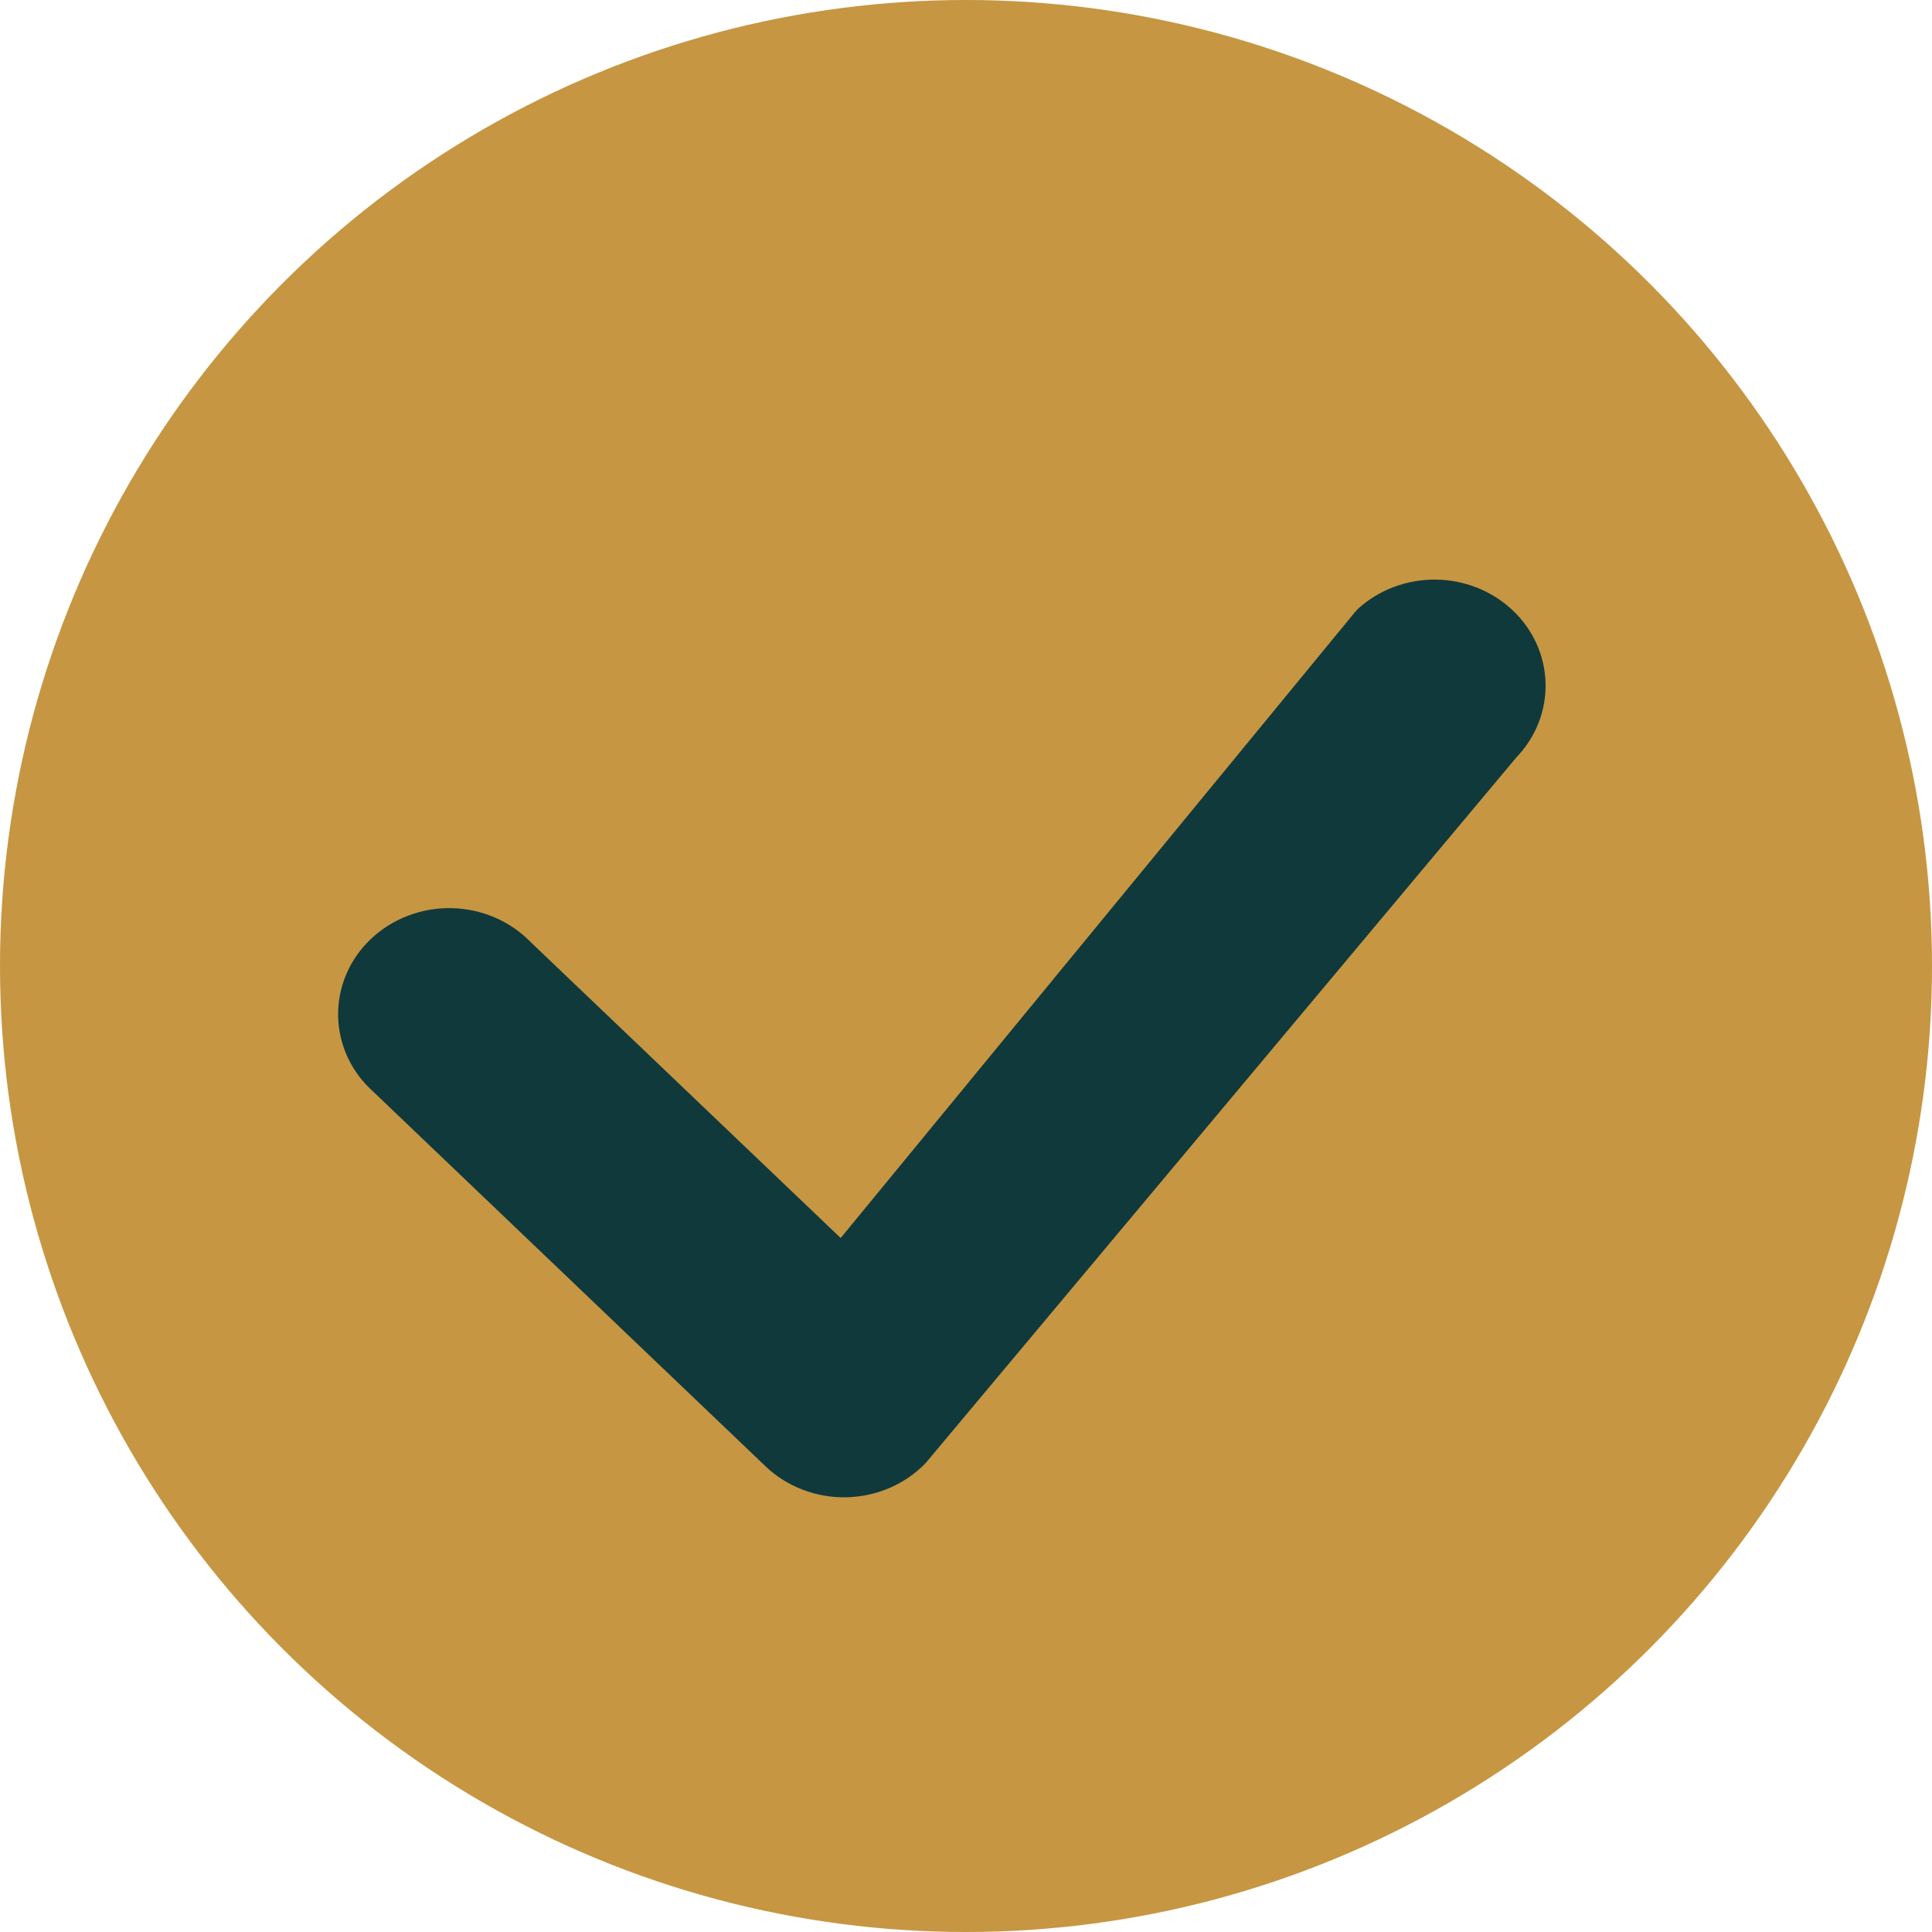
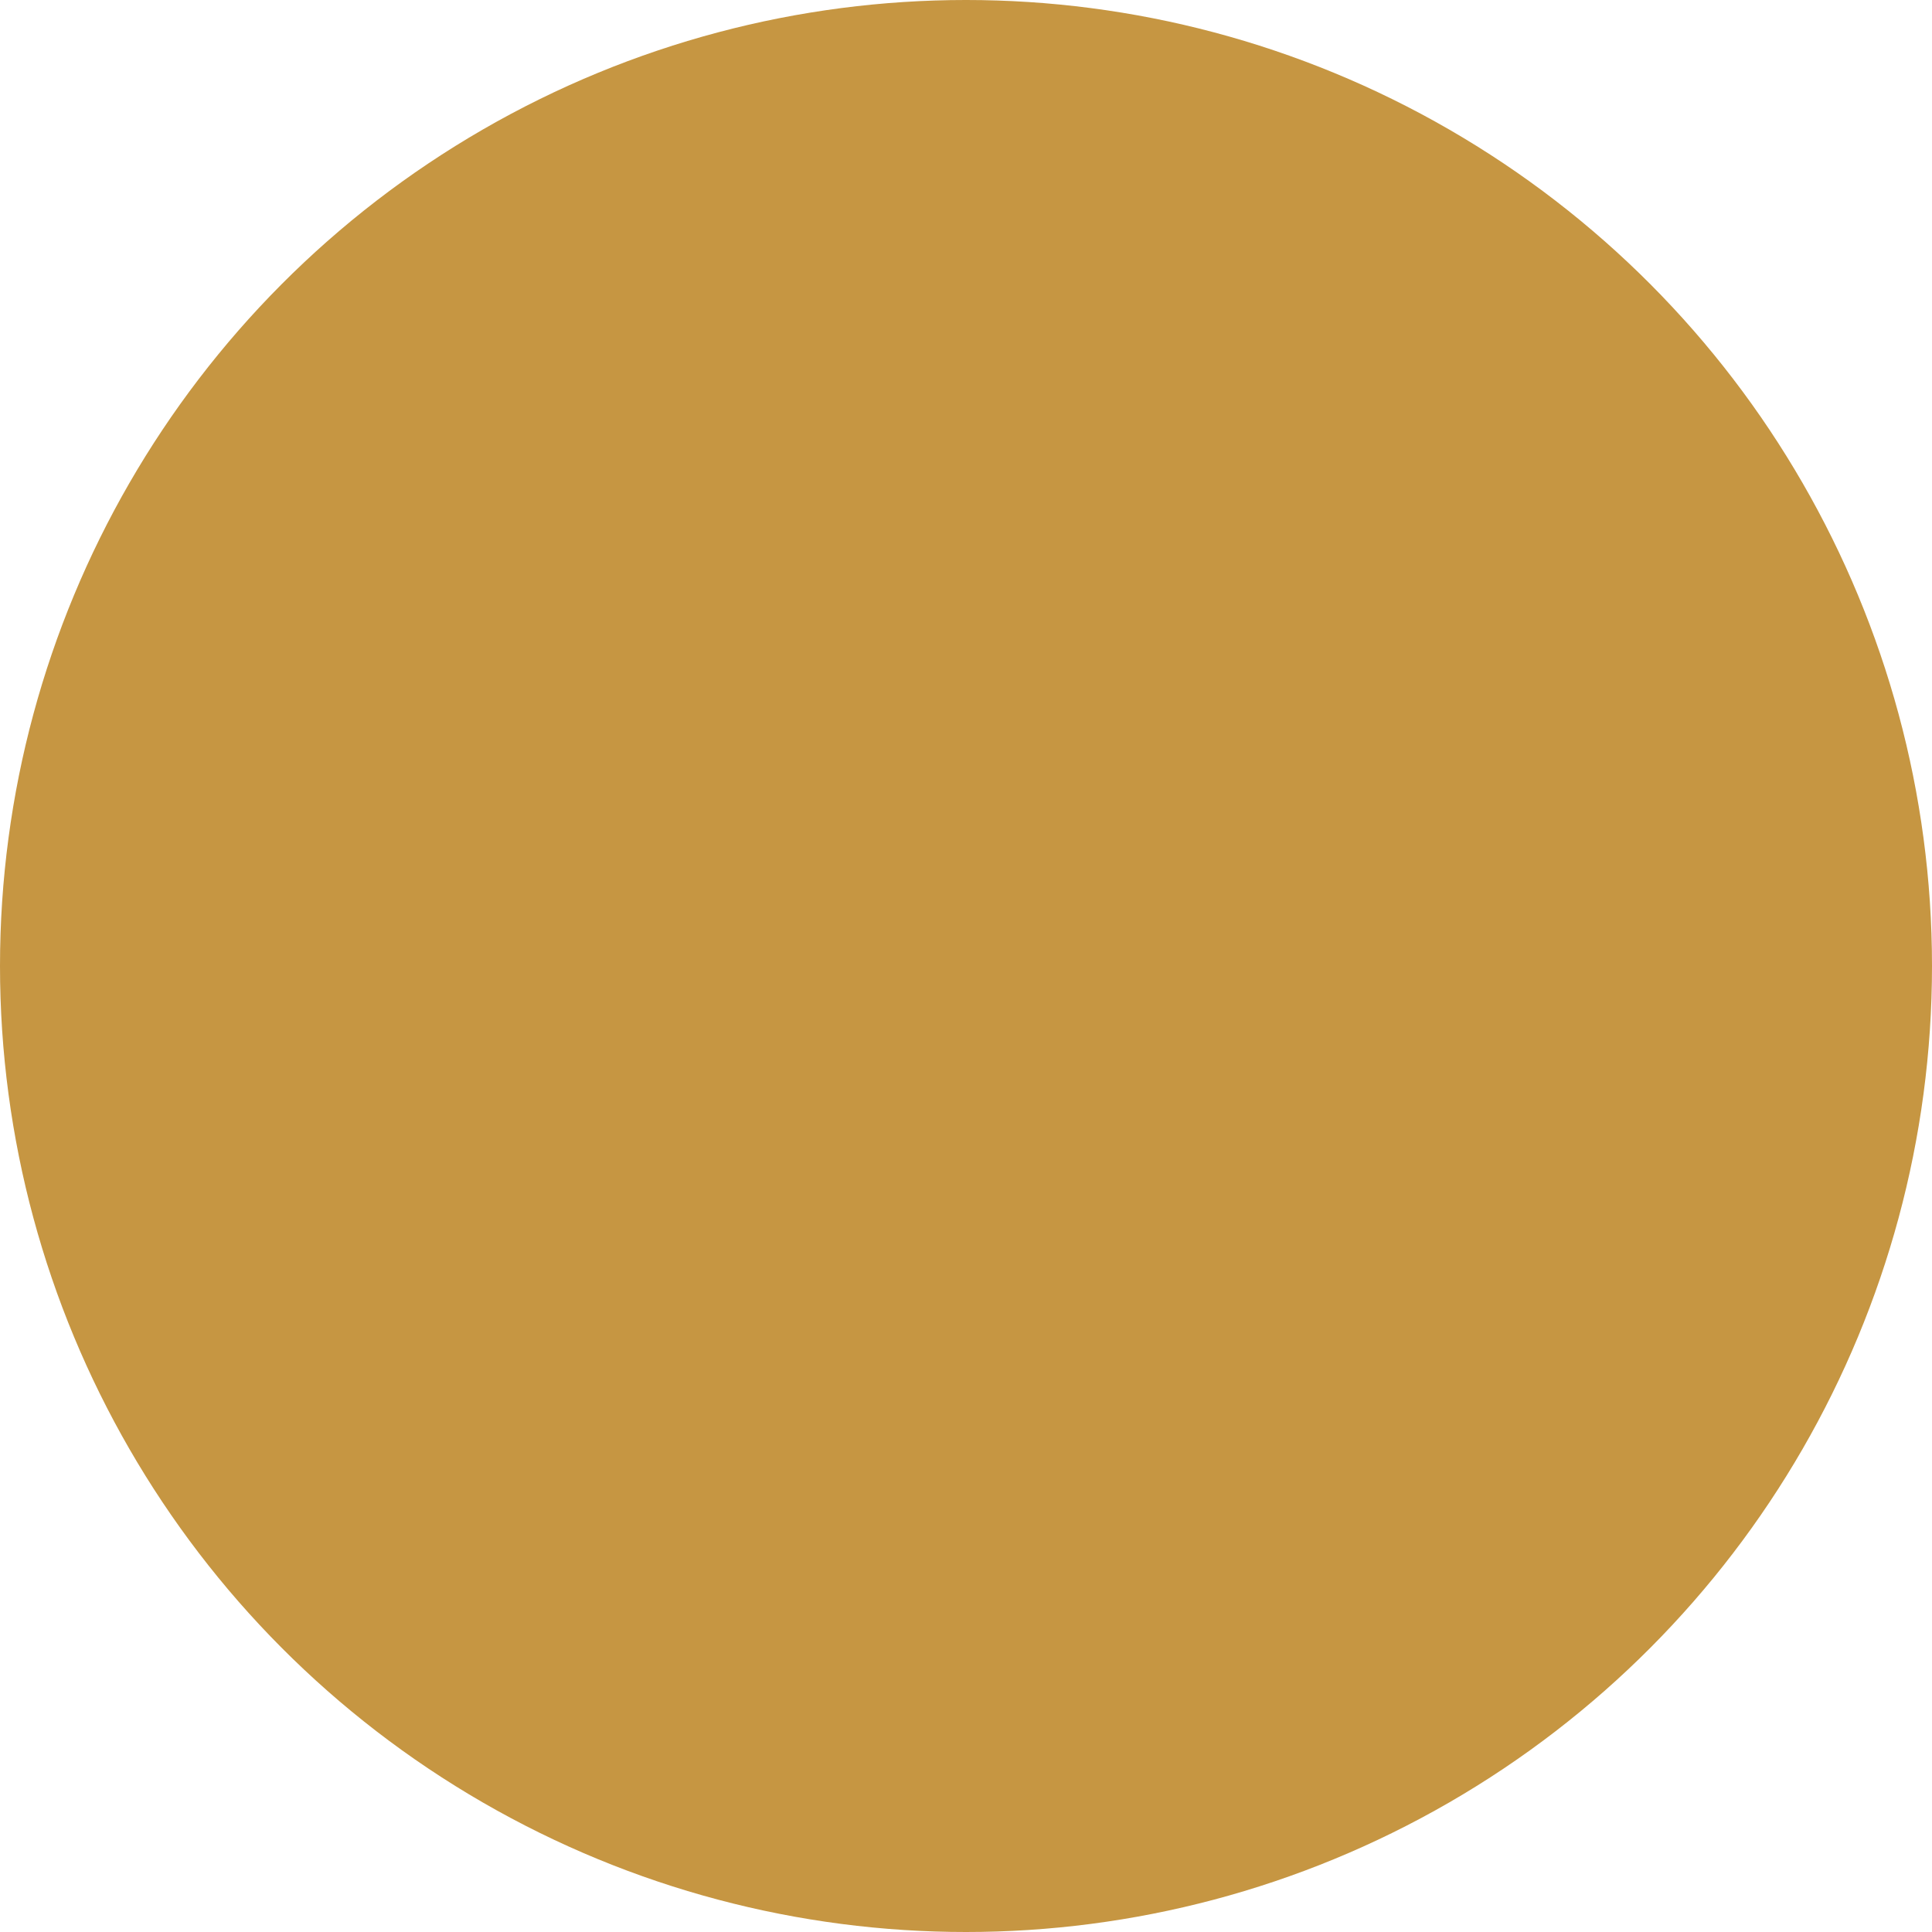
<svg xmlns="http://www.w3.org/2000/svg" width="40" height="40" viewBox="0 0 40 40" fill="none">
  <circle cx="20" cy="20" r="20" fill="#C69642" />
-   <path d="M28.114 12.606C28.546 12.213 29.121 11.996 29.717 12C30.314 12.004 30.885 12.23 31.311 12.629C31.737 13.028 31.983 13.569 31.999 14.139C32.015 14.708 31.799 15.261 31.395 15.681L19.159 30.298C18.948 30.514 18.695 30.688 18.412 30.809C18.13 30.929 17.825 30.994 17.516 31C17.207 31.005 16.899 30.951 16.613 30.84C16.326 30.73 16.065 30.565 15.847 30.356L7.732 22.606C7.506 22.405 7.325 22.162 7.199 21.893C7.073 21.623 7.006 21.332 7 21.037C6.995 20.742 7.052 20.449 7.167 20.176C7.283 19.902 7.455 19.654 7.674 19.445C7.892 19.237 8.152 19.072 8.439 18.962C8.725 18.851 9.032 18.797 9.341 18.802C9.649 18.807 9.954 18.872 10.236 18.992C10.518 19.112 10.772 19.285 10.983 19.501L17.405 25.632L28.056 12.67L28.114 12.606Z" fill="#10393C" />
</svg>